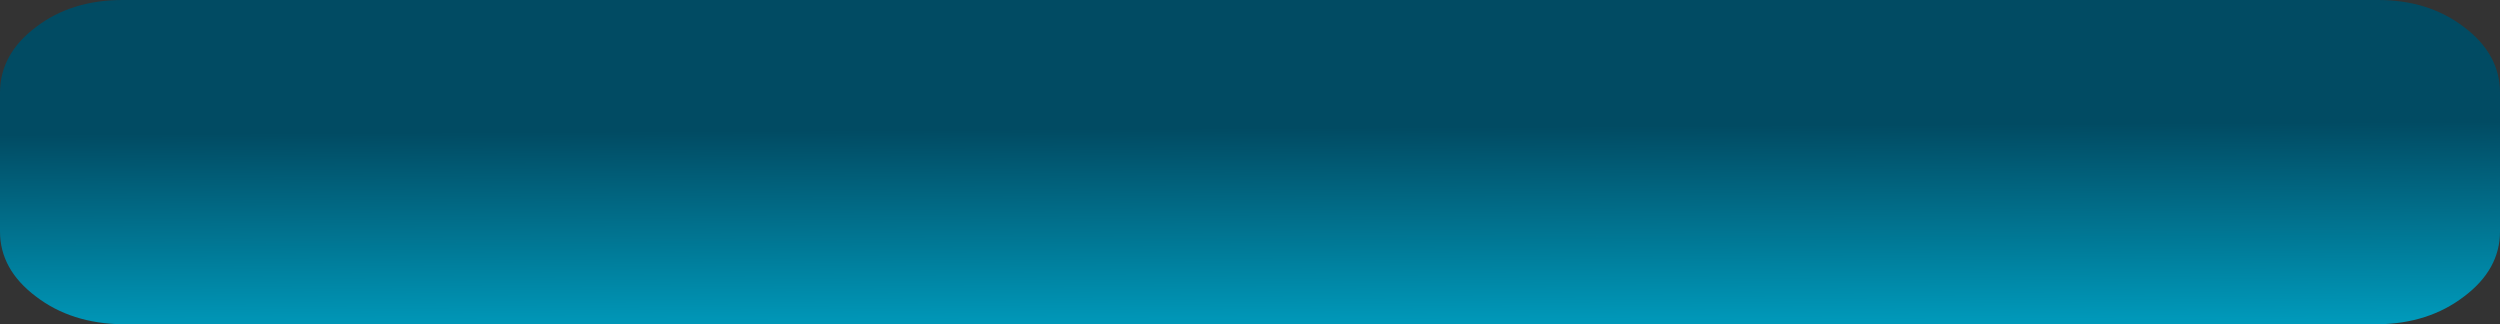
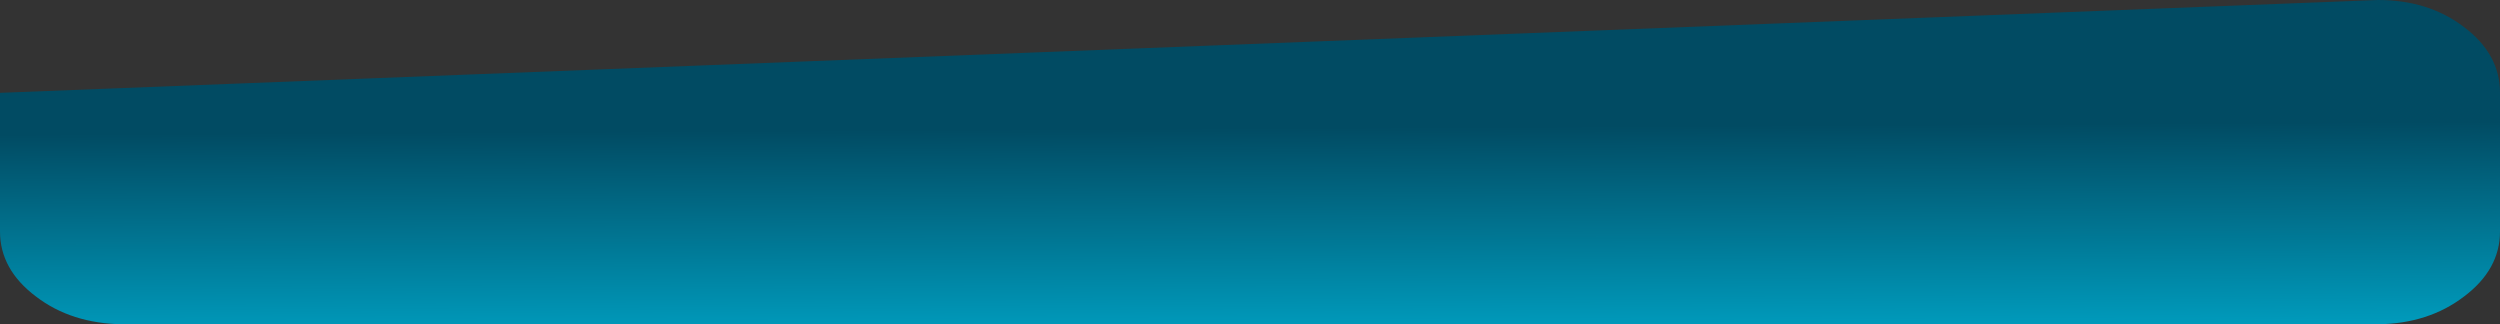
<svg xmlns="http://www.w3.org/2000/svg" height="23.4px" width="180.4px">
  <rect width="100%" height="100%" fill="#333333" stroke="none" />
  <g transform="matrix(1.0, 0.0, 0.0, 1.0, 0.0, 0.0)">
-     <path d="M171.6 0.0 Q175.25 0.0 177.8 1.95 180.4 3.9 180.4 6.7 L180.4 16.7 Q180.4 19.45 177.8 21.4 175.25 23.35 171.6 23.4 L8.85 23.4 Q5.15 23.35 2.6 21.4 0.0 19.45 0.0 16.7 L0.0 6.7 Q0.0 3.9 2.6 1.95 5.15 0.0 8.85 0.0 L171.6 0.0" fill="url(#gradient0)" fill-rule="evenodd" stroke="none" />
-     <path d="M173.6 14.4 Q172.1 16.05 169.85 16.05 L9.15 16.05 Q6.95 16.05 5.4 14.4 3.8 12.75 3.85 10.6 L3.85 8.3 Q3.8 6.05 5.4 4.45 6.9 2.9 9.15 2.9 L169.85 2.9 Q172.1 2.9 173.6 4.45 175.2 6.05 175.2 8.3 L175.2 10.6 Q175.2 12.85 173.6 14.4" fill="url(#gradient1)" fill-rule="evenodd" stroke="none" />
+     <path d="M171.6 0.0 Q175.25 0.0 177.8 1.95 180.4 3.9 180.4 6.7 L180.4 16.7 Q180.4 19.45 177.8 21.4 175.25 23.35 171.6 23.4 L8.85 23.4 Q5.15 23.35 2.6 21.4 0.0 19.45 0.0 16.7 L0.0 6.7 L171.6 0.0" fill="url(#gradient0)" fill-rule="evenodd" stroke="none" />
  </g>
  <defs>
    <linearGradient gradientTransform="matrix(3.0E-4, 0.02, -0.019, 1.0E-4, 90.15, 9.3)" gradientUnits="userSpaceOnUse" id="gradient0" spreadMethod="pad" x1="-819.2" x2="819.2">
      <stop offset="0.498" stop-color="#014b63" />
      <stop offset="0.984" stop-color="#00a2c4" />
    </linearGradient>
    <linearGradient gradientTransform="matrix(1.0E-4, 0.012, -0.008, 1.0E-4, -389.85, 6.15)" gradientUnits="userSpaceOnUse" id="gradient1" spreadMethod="pad" x1="-819.2" x2="819.2">
      <stop offset="0.0" stop-color="#ffffff" />
      <stop offset="0.996" stop-color="#ffffff" stop-opacity="0.0" />
    </linearGradient>
  </defs>
</svg>